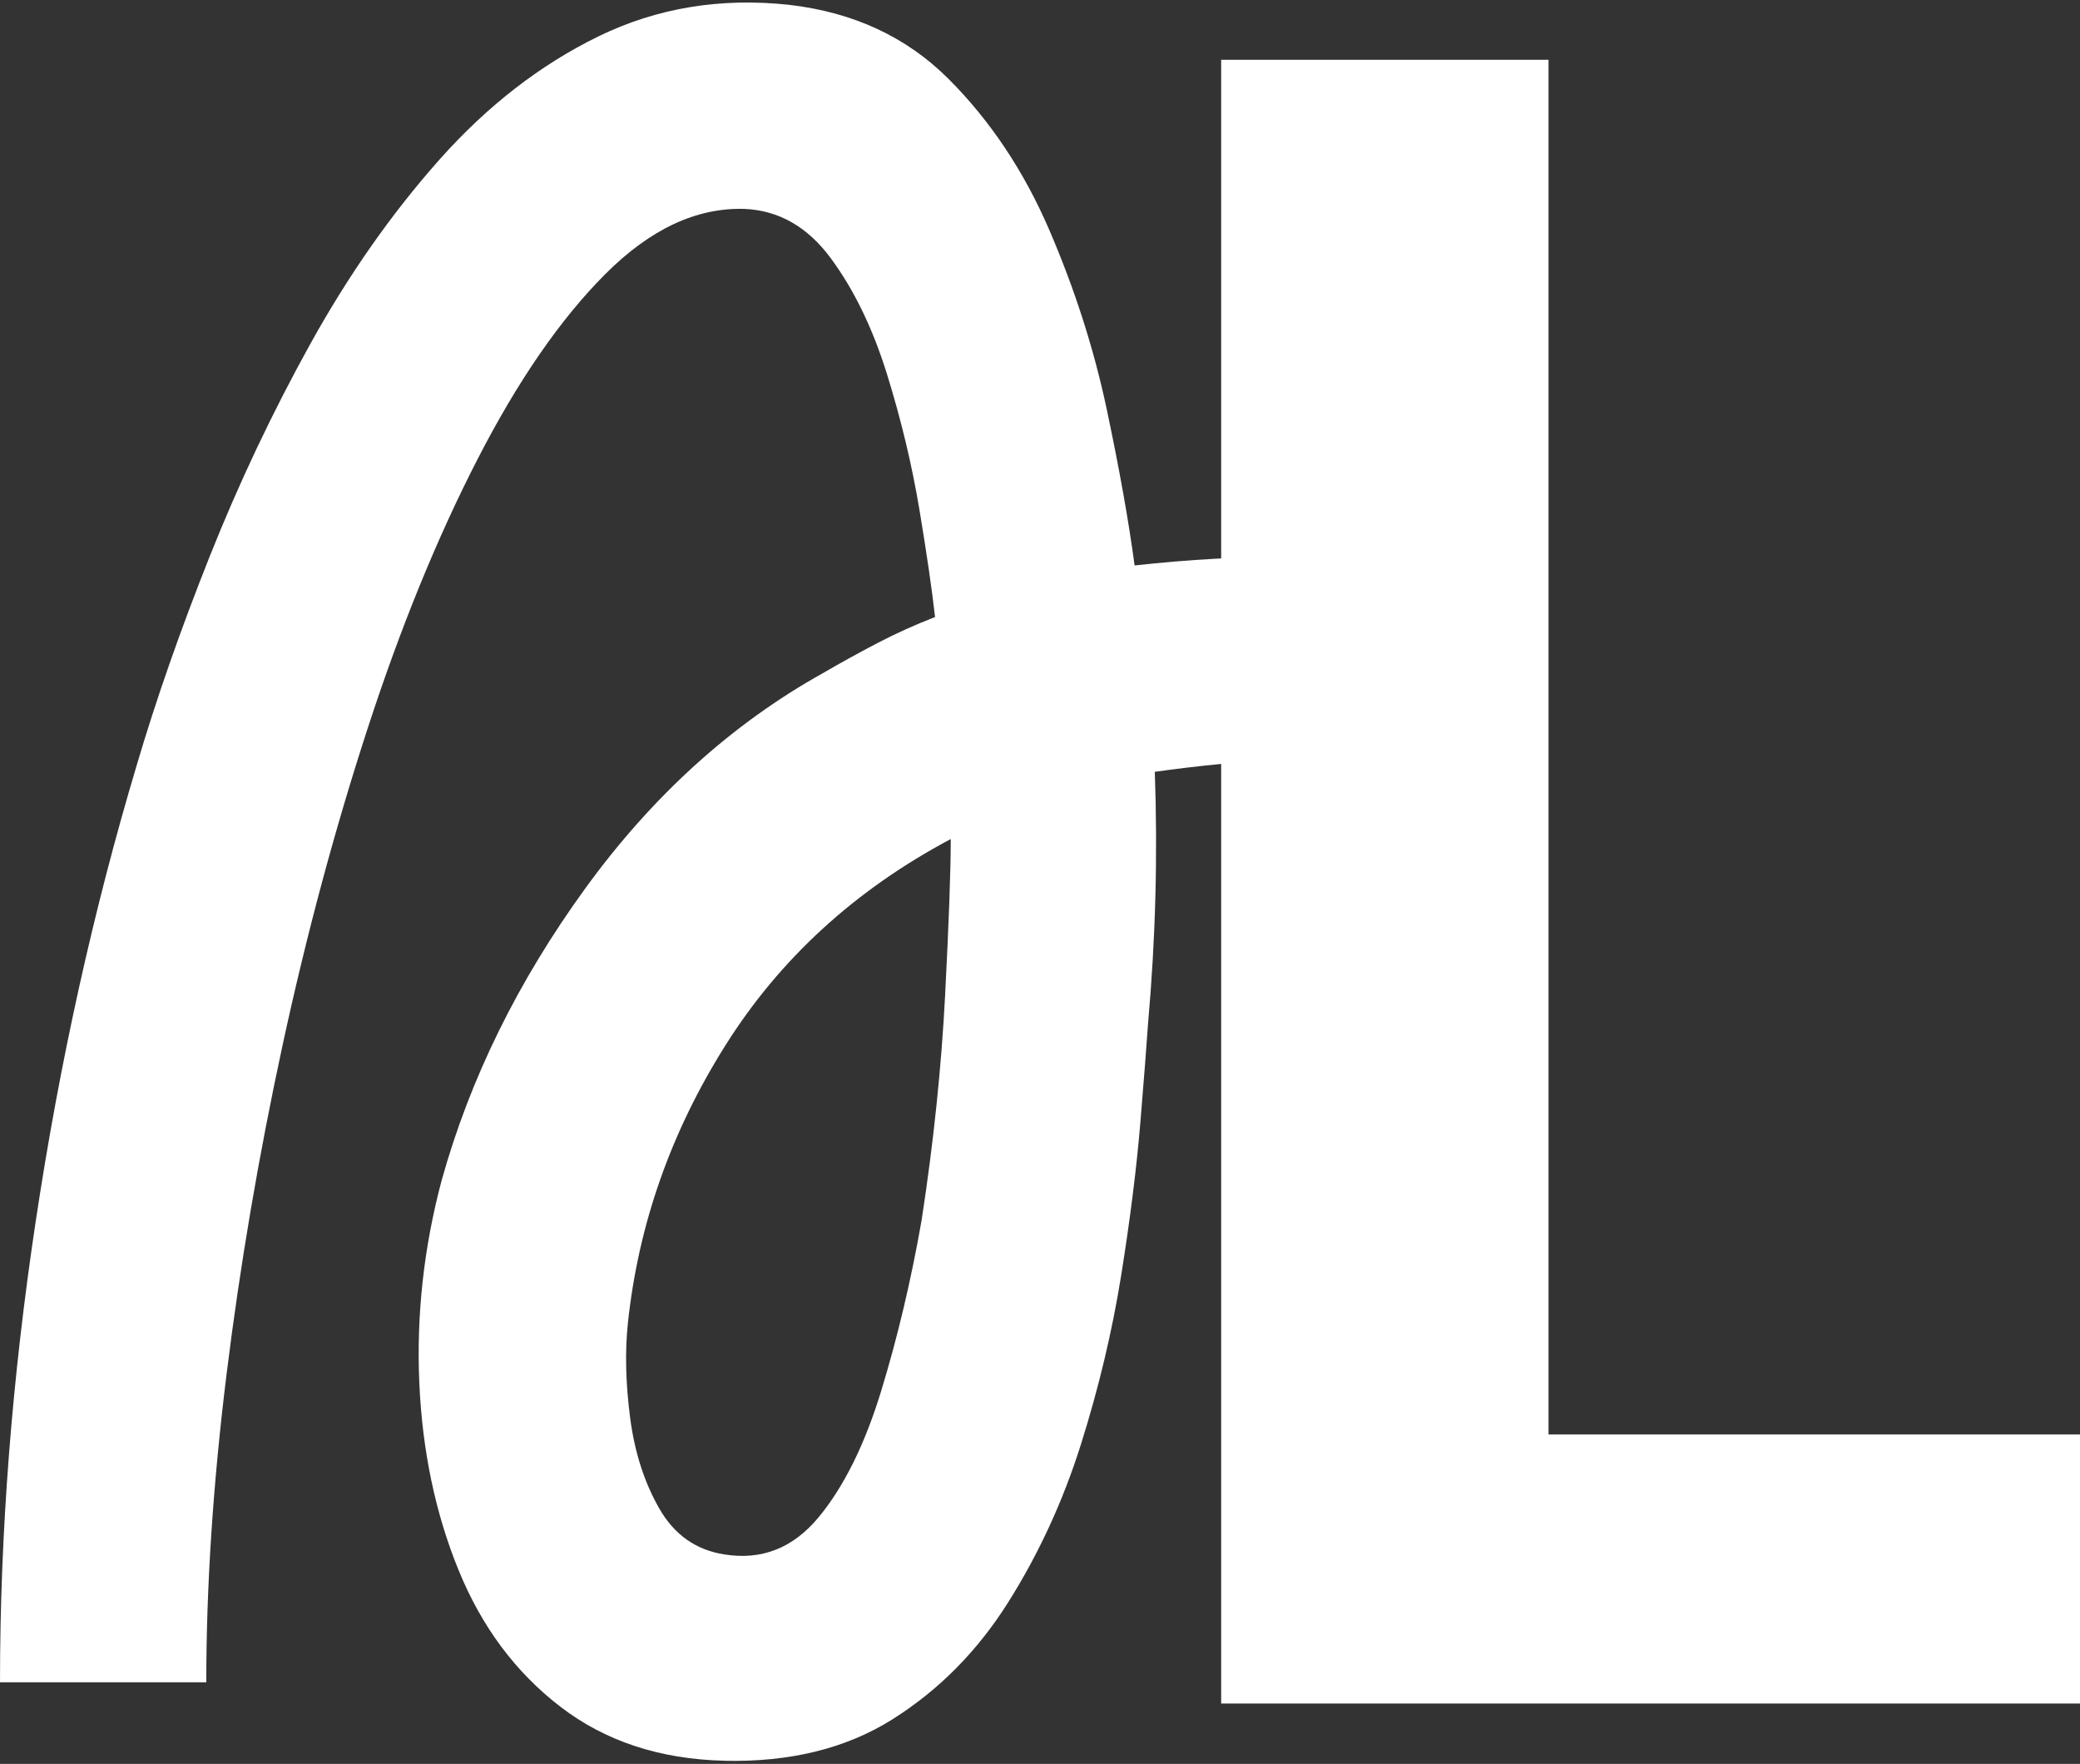
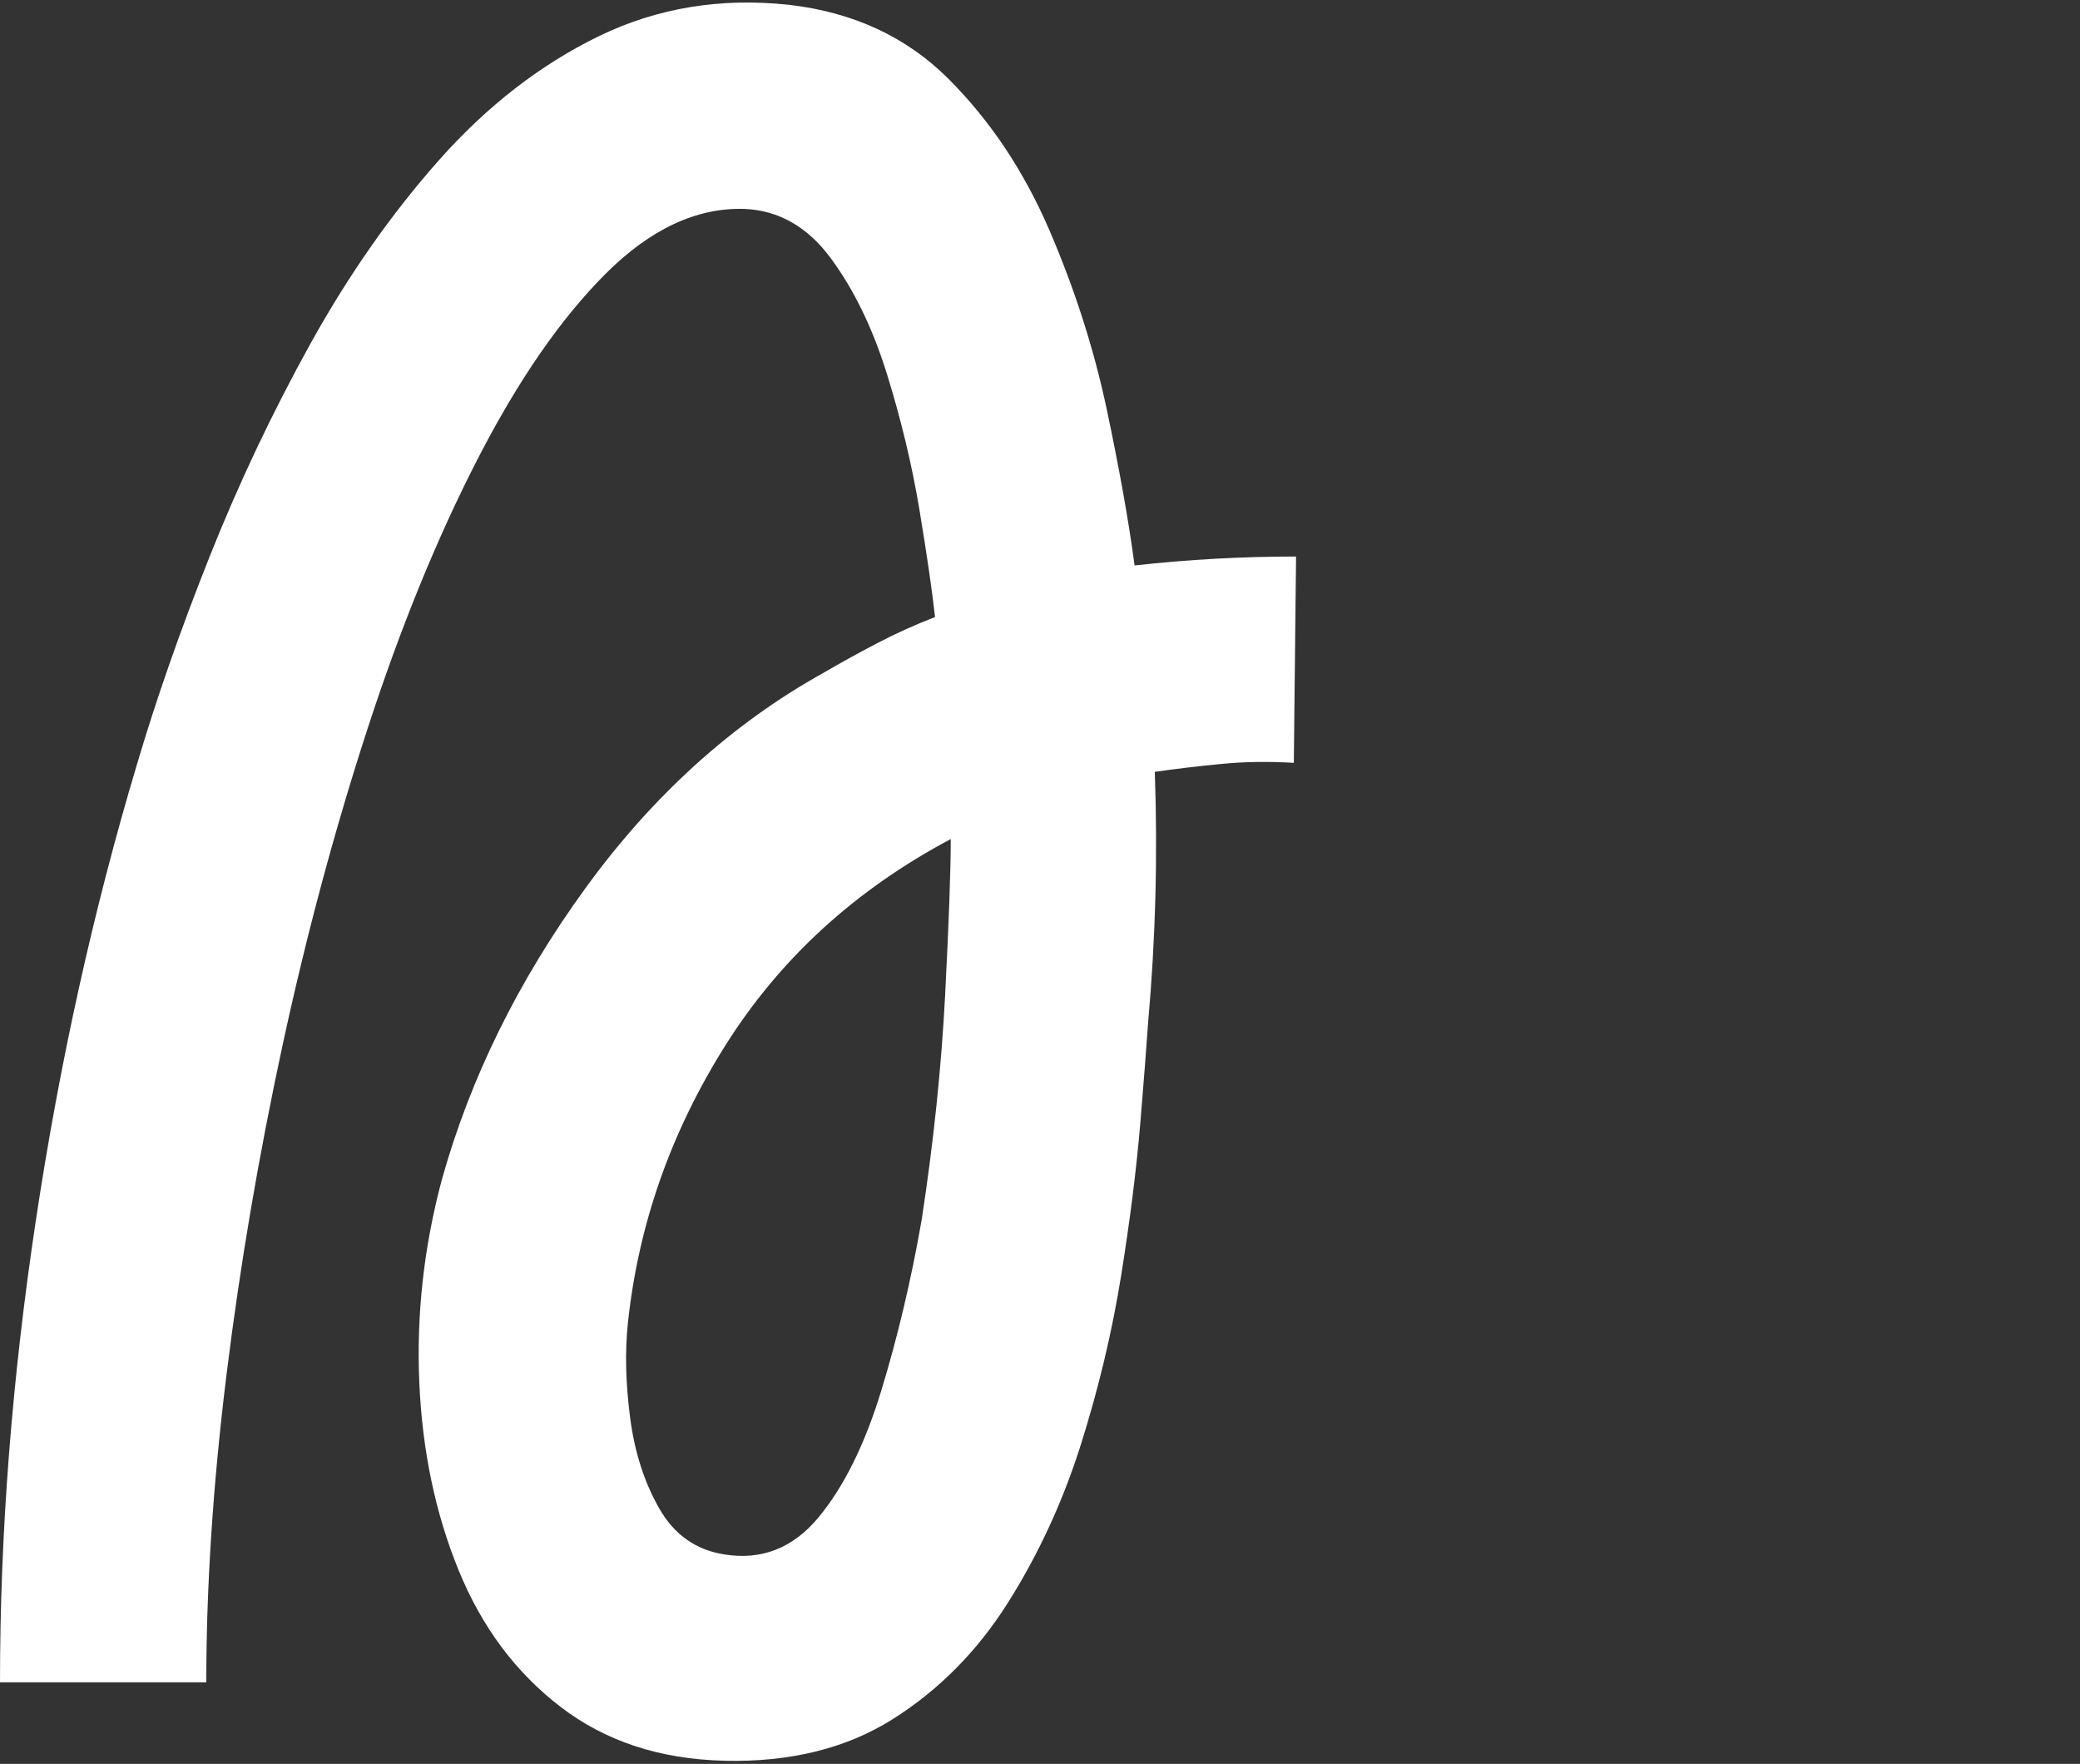
<svg xmlns="http://www.w3.org/2000/svg" width="171" height="145" viewBox="0 0 171 145" fill="none">
  <rect x="0" y="0" width="171" height="145" fill="#333333" stroke="none" />
-   <path d="M100.393 140.038V4.914H127.308V117.915H171V140.038H100.393Z" fill="white" />
  <path d="M59.545 144.739C54.259 144.615 49.774 143.14 46.089 140.314C42.402 137.489 39.606 133.742 37.699 129.07C35.794 124.401 34.719 119.273 34.473 113.679C34.227 108.087 34.841 102.524 36.318 96.997C38.65 88.64 42.586 80.654 48.115 73.031C53.647 65.413 60.159 59.513 67.655 55.333C69.132 54.475 70.633 53.646 72.174 52.843C73.706 52.045 75.276 51.34 76.872 50.724C76.626 48.511 76.196 45.562 75.584 41.875C74.968 38.19 74.076 34.474 72.91 30.722C71.742 26.976 70.207 23.809 68.301 21.228C66.396 18.65 64.028 17.295 61.206 17.173C57.27 17.051 53.461 18.832 49.774 22.519C46.089 26.206 42.586 31.277 39.269 37.729C35.95 44.178 32.936 51.555 30.234 59.85C27.531 68.147 25.194 76.842 23.227 85.935C21.263 95.032 19.726 104.063 18.618 113.033C17.511 122.007 16.959 130.423 16.959 138.289H0C0 126.002 0.982 113.344 2.949 100.313C4.913 87.287 7.678 74.814 11.243 62.892C12.839 57.486 14.84 51.77 17.236 45.748C19.633 39.729 22.398 33.891 25.531 28.235C28.666 22.586 32.198 17.544 36.131 13.118C40.065 8.695 44.428 5.316 49.219 2.981C54.013 0.649 59.237 -0.214 64.888 0.398C70.172 1.014 74.535 3.043 77.976 6.482C81.417 9.923 84.182 14.071 86.273 18.925C88.362 23.783 89.927 28.667 90.973 33.58C92.015 38.498 92.785 42.797 93.277 46.482C95.49 46.238 97.7 46.052 99.913 45.93C102.128 45.808 104.339 45.748 106.551 45.748L106.367 62.708C104.277 62.586 102.281 62.614 100.377 62.801C98.467 62.985 96.658 63.202 94.938 63.446C95.182 70.331 95 77.21 94.386 84.093C94.262 85.937 94.046 88.702 93.741 92.389C93.432 96.074 92.911 100.223 92.175 104.832C91.437 109.442 90.331 114.08 88.859 118.752C87.382 123.426 85.384 127.756 82.865 131.747C80.344 135.742 77.178 138.937 73.371 141.334C69.562 143.731 64.955 144.866 59.545 144.744V144.739ZM51.618 108.792C51.372 111.129 51.437 113.71 51.803 116.537C52.17 119.366 52.969 121.854 54.199 124.002C55.425 126.153 57.208 127.412 59.543 127.78C62.613 128.275 65.196 127.261 67.287 124.74C69.376 122.222 71.097 118.747 72.449 114.324C73.799 109.898 74.906 105.229 75.766 100.313C76.748 93.926 77.393 87.749 77.701 81.787C78.007 75.827 78.163 71.556 78.163 68.973C70.296 73.153 64.121 78.807 59.636 85.935C55.148 93.063 52.476 100.681 51.616 108.794L51.618 108.792Z" fill="white" />
</svg>